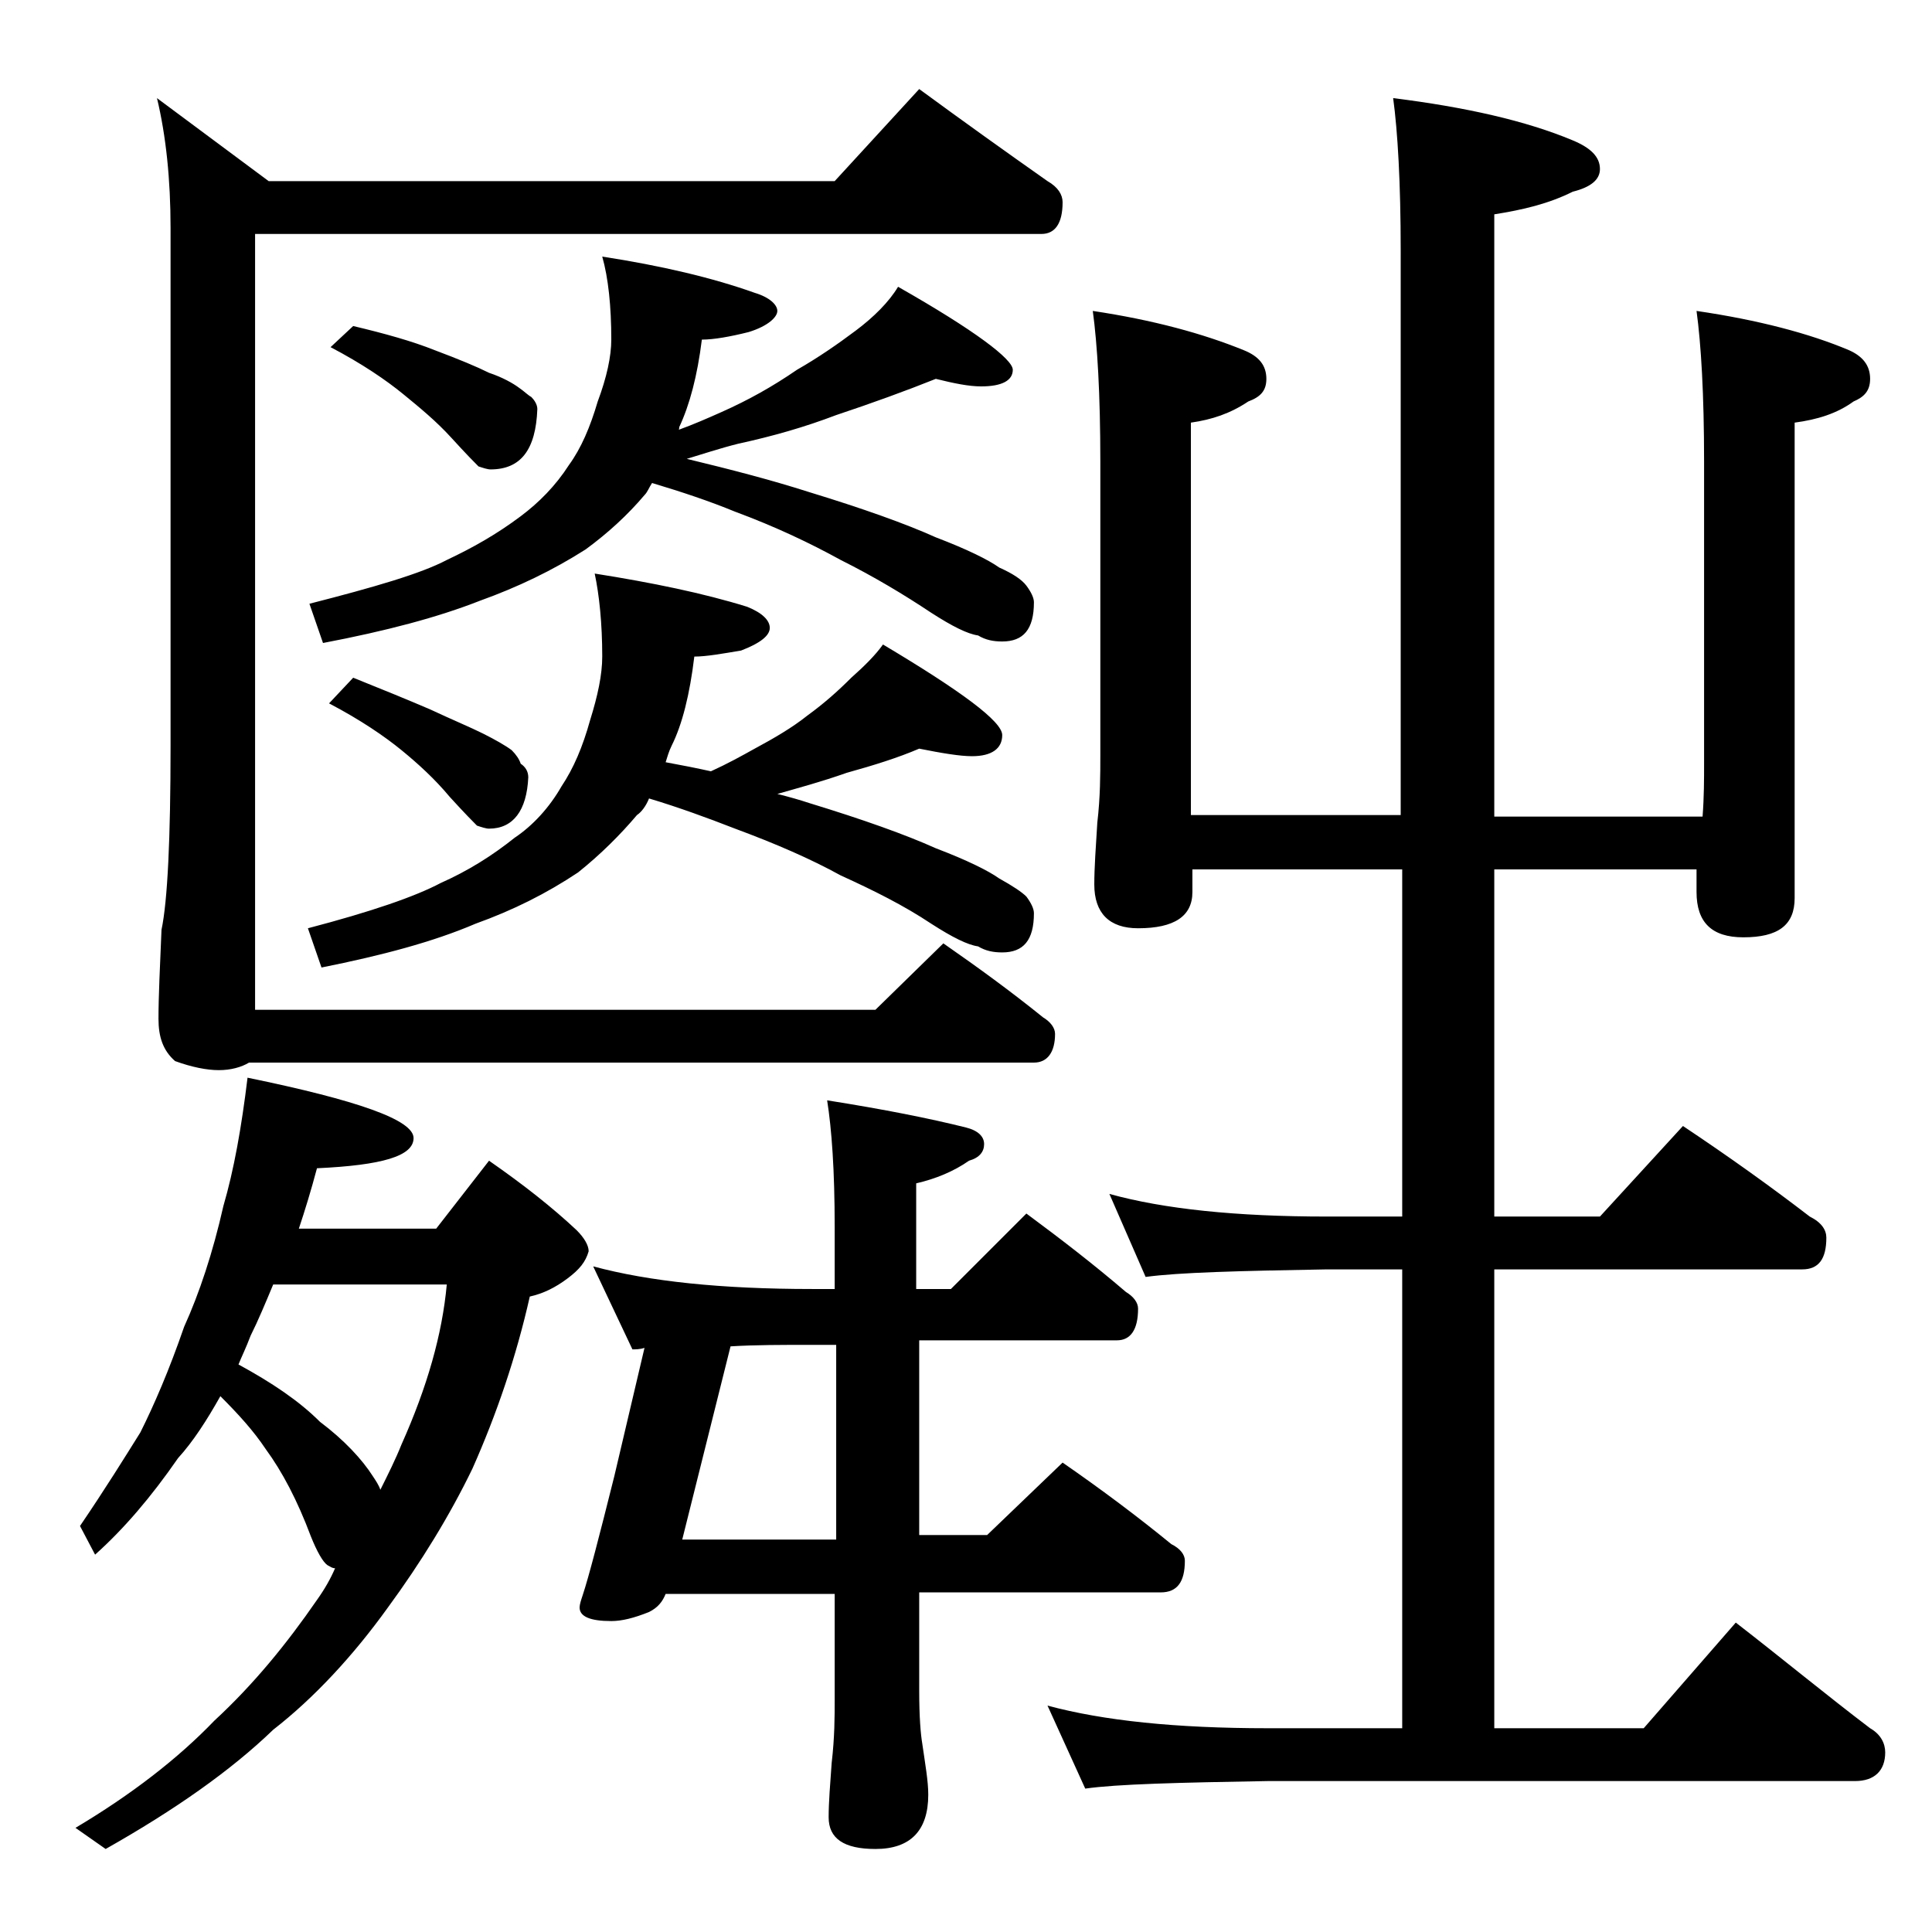
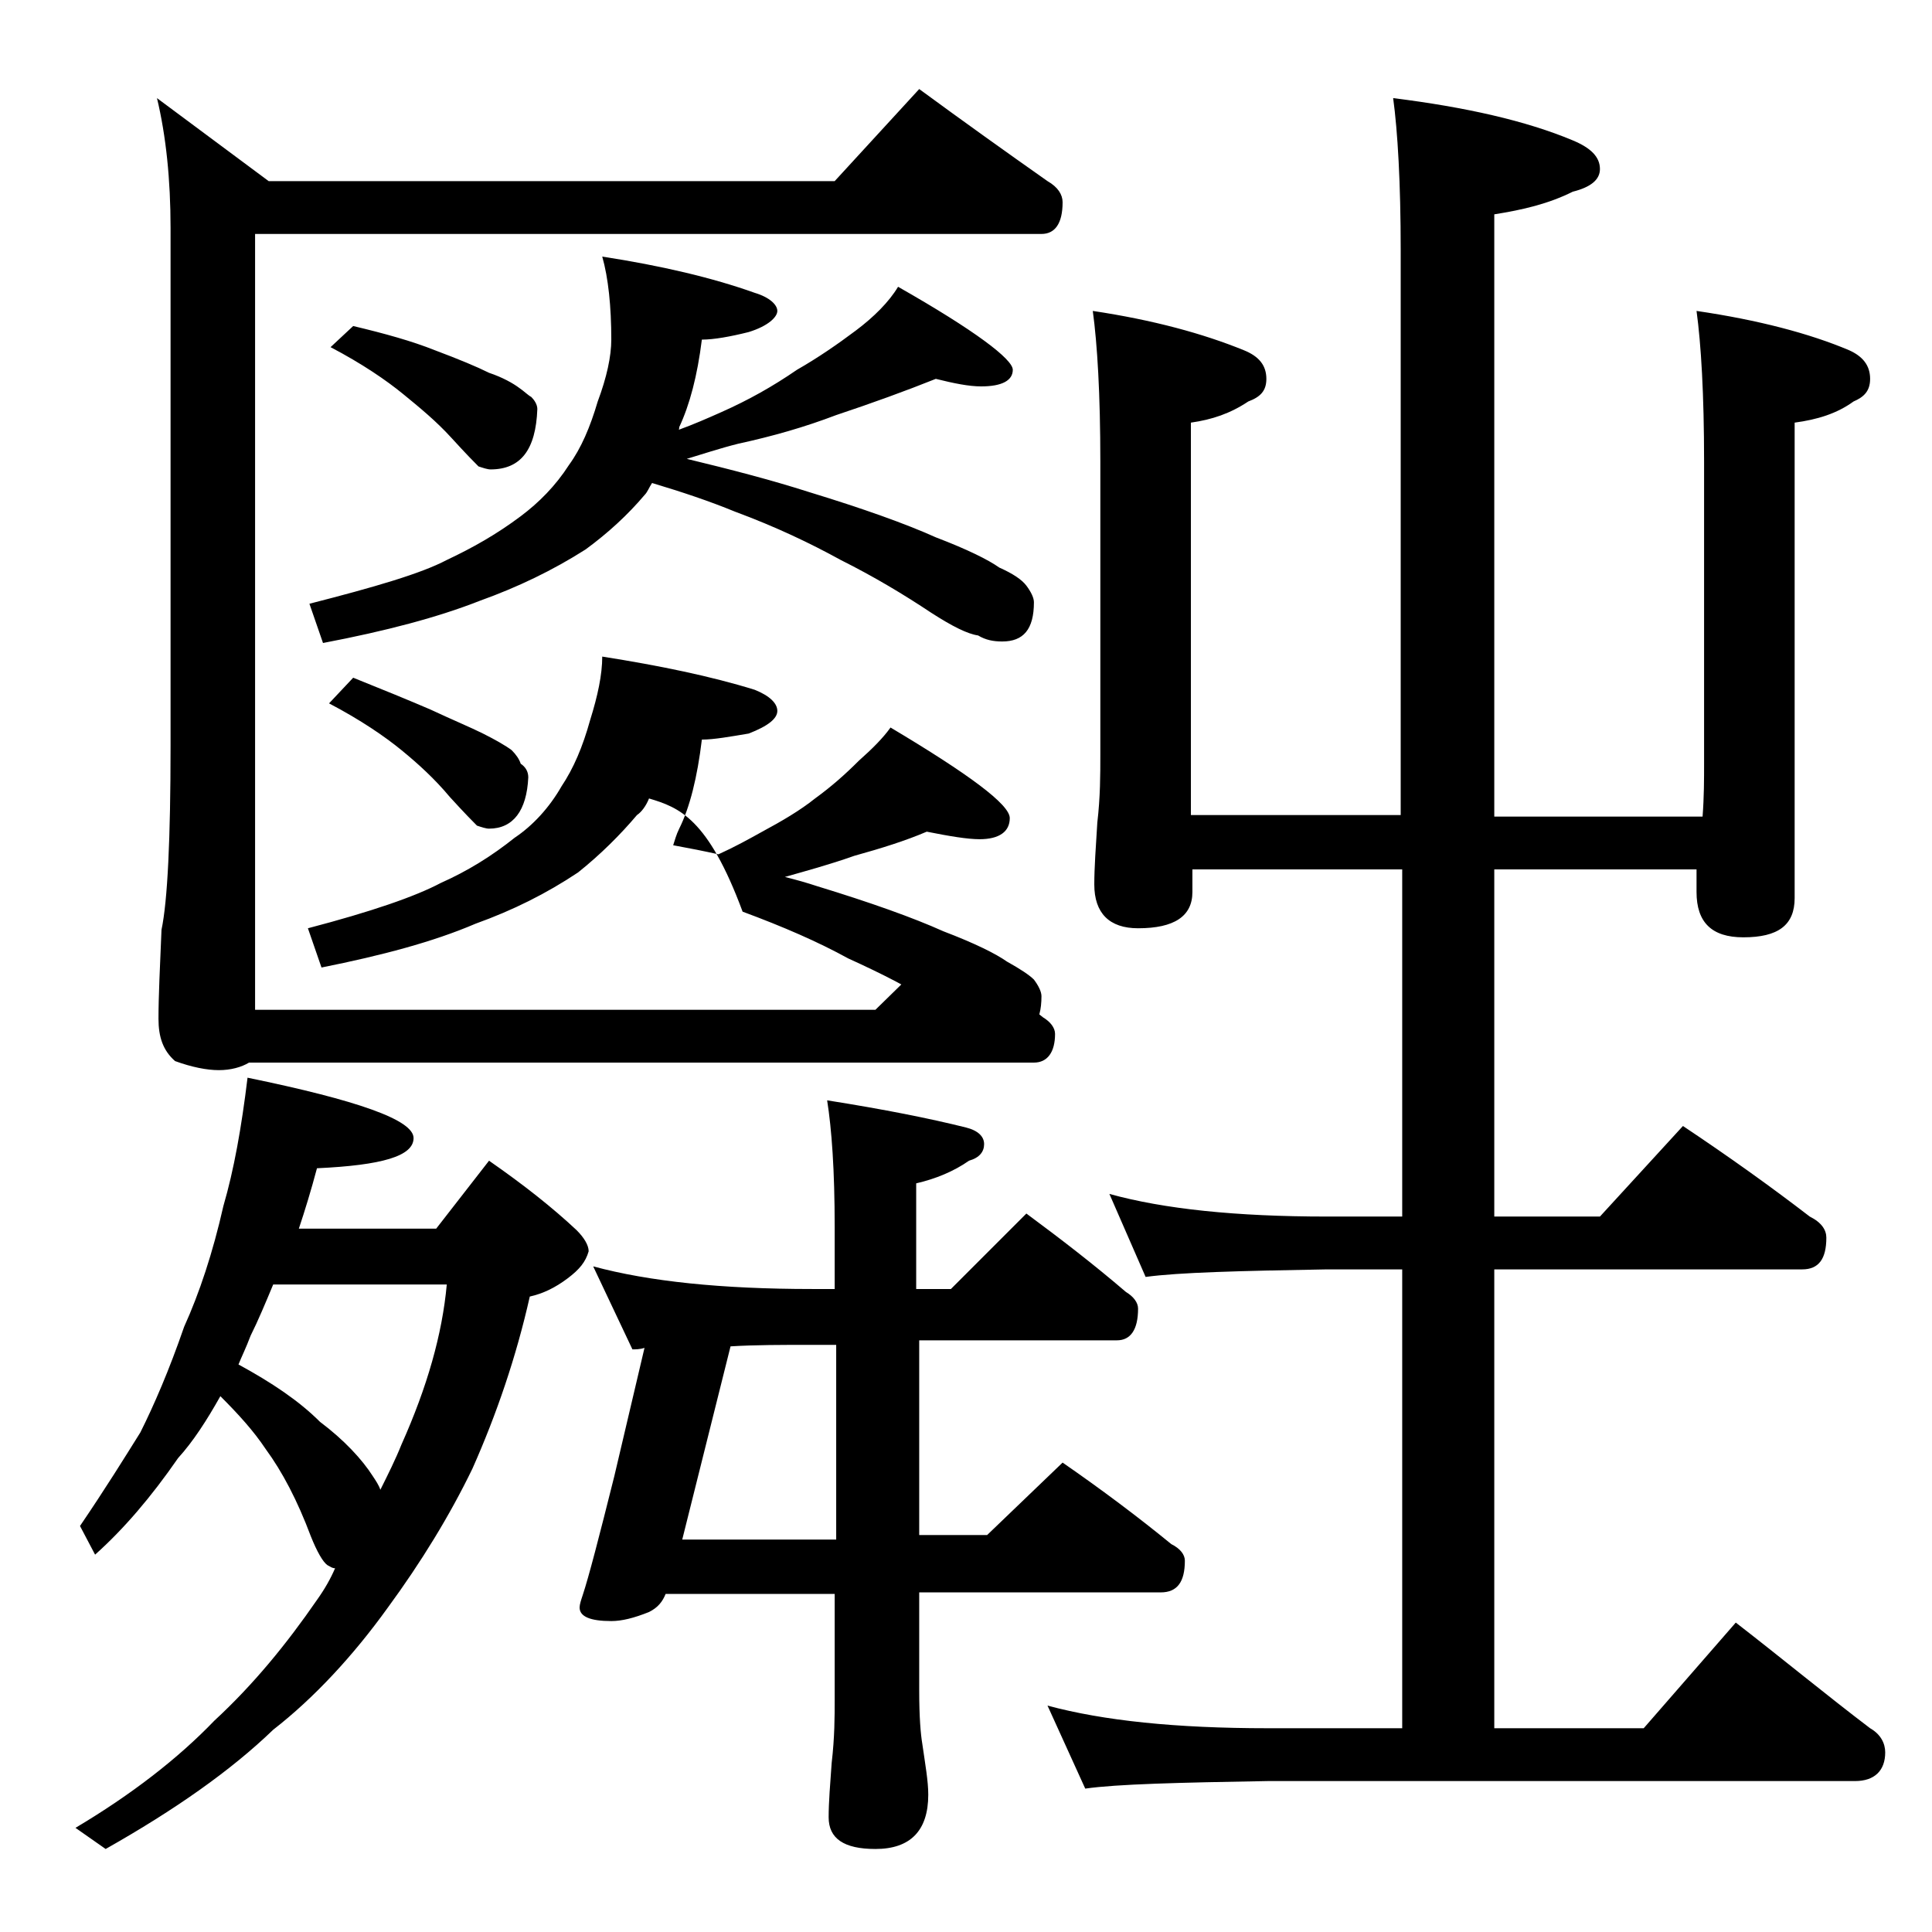
<svg xmlns="http://www.w3.org/2000/svg" version="1.1" id="Layer_1" x="0px" y="0px" viewBox="0 0 128 128" enable-background="new 0 0 128 128" xml:space="preserve">
-   <path d="M16.4,71.4c7.3,1.5,11,2.8,11,4c0,1.2-2.1,1.8-6.4,2c-0.4,1.5-0.8,2.8-1.2,4h9.1l3.5-4.5c2.3,1.6,4.2,3.1,5.8,4.6  c0.5,0.5,0.8,1,0.8,1.4c-0.2,0.7-0.6,1.2-1.4,1.8c-0.8,0.6-1.6,1-2.5,1.2c-0.9,4-2.2,7.8-3.8,11.4c-1.5,3.1-3.4,6.2-5.6,9.2  c-2.3,3.2-4.9,6-7.6,8.1c-2.8,2.7-6.5,5.3-11.1,7.9L5,121.1c3.7-2.2,6.8-4.6,9.2-7.1c2.6-2.4,4.8-5.1,6.8-8c0.5-0.7,0.9-1.4,1.2-2.1  c-0.2,0-0.3-0.1-0.5-0.2c-0.3-0.2-0.7-0.9-1.1-1.9c-0.9-2.4-1.9-4.3-3-5.8c-0.8-1.2-1.8-2.3-3-3.5c-0.9,1.6-1.8,3-2.8,4.1  c-1.8,2.6-3.6,4.7-5.5,6.4l-1-1.9c1.7-2.5,3-4.6,4-6.2c0.9-1.8,1.9-4.1,2.9-7c1-2.2,1.9-4.9,2.6-8C15.5,77.5,16,74.7,16.4,71.4z   M60.9,5.9c3,2.2,5.8,4.2,8.5,6.1c0.7,0.4,1,0.9,1,1.4c0,1.4-0.5,2.1-1.4,2.1H16.9v51.4H58l4.5-4.4c2.3,1.6,4.5,3.2,6.6,4.9  c0.5,0.3,0.8,0.7,0.8,1.1c0,1.2-0.5,1.9-1.4,1.9h-52c-0.5,0.3-1.2,0.5-2,0.5c-0.8,0-1.8-0.2-2.9-0.6c-0.8-0.7-1.1-1.6-1.1-2.8  c0-1.5,0.1-3.5,0.2-5.9c0.4-1.9,0.6-6,0.6-12.2V15.1c0-3.2-0.3-6.1-0.9-8.6l7.4,5.5h37.5L60.9,5.9z M15.8,90.4  c2.2,1.2,4,2.4,5.4,3.8c1.6,1.2,2.8,2.5,3.5,3.6c0.2,0.3,0.4,0.6,0.5,0.9c0.5-1,1-2,1.4-3c1.7-3.8,2.7-7.3,3-10.6H18.1  c-0.5,1.2-1,2.4-1.5,3.4C16.3,89.3,16,89.9,15.8,90.4z M62,25.1c-2,0.8-4.2,1.6-6.6,2.4c-2.1,0.8-4.2,1.4-6.5,1.9  c-1.2,0.3-2.4,0.7-3.4,1c2.9,0.7,5.6,1.4,8.1,2.2c3.6,1.1,6.4,2.1,8.4,3c2.1,0.8,3.5,1.5,4.2,2c0.9,0.4,1.5,0.8,1.8,1.2  c0.3,0.4,0.5,0.8,0.5,1.1c0,1.8-0.7,2.6-2.1,2.6c-0.6,0-1.1-0.1-1.6-0.4c-0.7-0.1-1.7-0.6-3.1-1.5c-1.8-1.2-3.8-2.4-6-3.5  c-2-1.1-4.3-2.2-7-3.2c-1.7-0.7-3.5-1.3-5.5-1.9c-0.2,0.3-0.3,0.6-0.5,0.8c-1.1,1.3-2.4,2.5-3.9,3.6c-2.2,1.4-4.5,2.5-7,3.4  c-2.8,1.1-6.2,2-10.4,2.8l-0.9-2.6c4.3-1.1,7.4-2,9.1-2.9c1.7-0.8,3.3-1.7,4.9-2.9c1.2-0.9,2.3-2,3.2-3.4c0.8-1.1,1.4-2.5,1.9-4.2  c0.6-1.6,0.9-3,0.9-4.1c0-2.2-0.2-4.1-0.6-5.5c3.9,0.6,7.3,1.4,10.1,2.4c1,0.3,1.5,0.8,1.5,1.2s-0.6,1-1.9,1.4  c-1.2,0.3-2.3,0.5-3.1,0.5c-0.3,2.4-0.8,4.3-1.5,5.8c0,0.1,0,0.2-0.1,0.2c1.1-0.4,2-0.8,2.9-1.2c1.8-0.8,3.4-1.7,5-2.8  c1.4-0.8,2.7-1.7,3.9-2.6c1.2-0.9,2.2-1.9,2.8-2.9c5.1,2.9,7.6,4.8,7.6,5.5s-0.7,1.1-2.1,1.1C64.2,25.6,63.2,25.4,62,25.1z M43,52.9  c-0.2,0.5-0.5,0.9-0.8,1.1c-1.1,1.3-2.4,2.6-3.9,3.8c-2.1,1.4-4.3,2.5-6.8,3.4c-2.8,1.2-6.2,2.1-10.2,2.9l-0.9-2.6  c4.2-1.1,7.1-2.1,8.8-3c1.8-0.8,3.4-1.8,4.9-3c1.2-0.8,2.3-2,3.1-3.4c0.8-1.2,1.4-2.6,1.9-4.4c0.5-1.6,0.8-3,0.8-4.2  c0-2.2-0.2-4.1-0.5-5.5c3.8,0.6,7.2,1.3,10.1,2.2c1,0.4,1.5,0.9,1.5,1.4s-0.6,1-1.9,1.5c-1.2,0.2-2.3,0.4-3.1,0.4  c-0.3,2.5-0.8,4.5-1.5,5.9c-0.2,0.4-0.3,0.8-0.4,1.1c1.1,0.2,2.1,0.4,3,0.6c1.1-0.5,2-1,2.9-1.5c1.3-0.7,2.5-1.4,3.5-2.2  c1.1-0.8,2-1.6,2.9-2.5c0.9-0.8,1.6-1.5,2.1-2.2c5.2,3.1,7.9,5.1,7.9,6c0,0.9-0.7,1.4-2,1.4c-0.8,0-2-0.2-3.5-0.5  c-1.4,0.6-3,1.1-4.8,1.6c-1.7,0.6-3.2,1-4.6,1.4c0.8,0.2,1.5,0.4,2.1,0.6c3.6,1.1,6.4,2.1,8.4,3c2.1,0.8,3.5,1.5,4.2,2  c0.9,0.5,1.5,0.9,1.8,1.2c0.3,0.4,0.5,0.8,0.5,1.1c0,1.8-0.7,2.6-2.1,2.6c-0.6,0-1.1-0.1-1.6-0.4c-0.7-0.1-1.7-0.6-3.1-1.5  c-1.8-1.2-3.8-2.2-6-3.2c-2-1.1-4.3-2.1-7-3.1C46.9,54.2,45,53.5,43,52.9z M23.4,21.6c2.1,0.5,3.9,1,5.4,1.6  c1.6,0.6,2.8,1.1,3.6,1.5c0.9,0.3,1.6,0.7,2,1c0.3,0.2,0.6,0.5,0.8,0.6c0.2,0.2,0.4,0.5,0.4,0.8c-0.1,2.7-1.1,4-3.1,4  c-0.2,0-0.5-0.1-0.8-0.2c-0.2-0.2-0.8-0.8-1.8-1.9c-1-1.1-2.1-2-3.2-2.9c-1.1-0.9-2.7-2-4.8-3.1L23.4,21.6z M23.4,44.9  c2,0.8,3.7,1.5,5.1,2.1c1.5,0.7,2.7,1.2,3.5,1.6c0.8,0.4,1.5,0.8,1.9,1.1c0.3,0.3,0.5,0.6,0.6,0.9c0.3,0.2,0.5,0.5,0.5,0.9  c-0.1,2.2-1,3.4-2.6,3.4c-0.2,0-0.5-0.1-0.8-0.2c-0.2-0.2-0.8-0.8-1.8-1.9c-1-1.2-2.1-2.2-3.2-3.1c-1.1-0.9-2.7-2-4.8-3.1L23.4,44.9  z M70.4,96.9c2.6,1.8,5,3.6,7.2,5.4c0.6,0.3,0.9,0.7,0.9,1.1c0,1.4-0.5,2.1-1.6,2.1h-16v6.5c0,1.8,0.1,2.9,0.2,3.5  c0.2,1.4,0.4,2.5,0.4,3.4c0,2.4-1.2,3.6-3.5,3.6c-2.1,0-3.1-0.7-3.1-2.1c0-1,0.1-2.2,0.2-3.6c0.2-1.7,0.2-3.1,0.2-4.2v-7H44.1  c-0.2,0.5-0.5,0.9-1.1,1.2c-1,0.4-1.8,0.6-2.5,0.6c-1.4,0-2.1-0.3-2.1-0.9c0-0.2,0.1-0.5,0.2-0.8c0.4-1.2,1.1-3.9,2.1-7.9l2-8.5  c-0.3,0.1-0.6,0.1-0.8,0.1l-2.6-5.5c3.7,1,8.5,1.5,14.5,1.5h1.5v-4.1c0-3.8-0.2-6.5-0.5-8.4c3.8,0.6,6.8,1.2,9.2,1.8  c0.8,0.2,1.2,0.6,1.2,1.1s-0.3,0.9-1,1.1c-1,0.7-2.2,1.2-3.5,1.5v7H63l5-5c2.3,1.7,4.5,3.4,6.6,5.2c0.5,0.3,0.8,0.7,0.8,1.1  c0,1.4-0.5,2.1-1.4,2.1H60.9v12.9h4.5L70.4,96.9z M48.4,89.2l-3.2,12.8h10.2V89.1h-1.5C51.8,89.1,50,89.1,48.4,89.2z M73.5,79.1  c3.6,1,8.4,1.5,14.4,1.5h5v-23H79v1.5c0,1.6-1.2,2.4-3.6,2.4c-1.9,0-2.9-1-2.9-2.9c0-1.1,0.1-2.5,0.2-4.1c0.2-1.7,0.2-3.2,0.2-4.5  V30.6c0-4.5-0.2-7.8-0.5-10c4,0.6,7.3,1.5,10,2.6c1,0.4,1.5,1,1.5,1.9c0,0.8-0.4,1.2-1.2,1.5c-1.2,0.8-2.4,1.2-3.8,1.4v26h13.9V16.6  c0-4.5-0.2-7.9-0.5-10.1c4.8,0.6,8.8,1.5,11.9,2.8c1.2,0.5,1.8,1.1,1.8,1.9c0,0.7-0.6,1.2-1.8,1.5c-1.6,0.8-3.3,1.2-5.2,1.5v39.9  h13.8c0.1-1.3,0.1-2.5,0.1-3.5V30.6c0-4.5-0.2-7.8-0.5-10c4.1,0.6,7.5,1.5,10.1,2.6c0.9,0.4,1.4,1,1.4,1.9c0,0.8-0.4,1.2-1.1,1.5  c-1.1,0.8-2.4,1.2-3.9,1.4v31.5c0,1.8-1.1,2.6-3.4,2.6c-2.1,0-3.1-1-3.1-3v-1.5H99v23h7l5.5-6c3,2,5.8,4,8.4,6  c0.8,0.4,1.1,0.9,1.1,1.4c0,1.4-0.5,2.1-1.6,2.1H99v30.4h9.9l6.1-7c3.1,2.4,6,4.8,8.9,7c0.7,0.4,1,1,1,1.6c0,1.2-0.7,1.9-2,1.9H84  c-5.9,0.1-10,0.2-12.1,0.5l-2.5-5.5c3.7,1,8.5,1.5,14.6,1.5h8.9V84.1h-5c-5.8,0.1-9.8,0.2-12,0.5L73.5,79.1z" />
+   <path d="M16.4,71.4c7.3,1.5,11,2.8,11,4c0,1.2-2.1,1.8-6.4,2c-0.4,1.5-0.8,2.8-1.2,4h9.1l3.5-4.5c2.3,1.6,4.2,3.1,5.8,4.6  c0.5,0.5,0.8,1,0.8,1.4c-0.2,0.7-0.6,1.2-1.4,1.8c-0.8,0.6-1.6,1-2.5,1.2c-0.9,4-2.2,7.8-3.8,11.4c-1.5,3.1-3.4,6.2-5.6,9.2  c-2.3,3.2-4.9,6-7.6,8.1c-2.8,2.7-6.5,5.3-11.1,7.9L5,121.1c3.7-2.2,6.8-4.6,9.2-7.1c2.6-2.4,4.8-5.1,6.8-8c0.5-0.7,0.9-1.4,1.2-2.1  c-0.2,0-0.3-0.1-0.5-0.2c-0.3-0.2-0.7-0.9-1.1-1.9c-0.9-2.4-1.9-4.3-3-5.8c-0.8-1.2-1.8-2.3-3-3.5c-0.9,1.6-1.8,3-2.8,4.1  c-1.8,2.6-3.6,4.7-5.5,6.4l-1-1.9c1.7-2.5,3-4.6,4-6.2c0.9-1.8,1.9-4.1,2.9-7c1-2.2,1.9-4.9,2.6-8C15.5,77.5,16,74.7,16.4,71.4z   M60.9,5.9c3,2.2,5.8,4.2,8.5,6.1c0.7,0.4,1,0.9,1,1.4c0,1.4-0.5,2.1-1.4,2.1H16.9v51.4H58l4.5-4.4c2.3,1.6,4.5,3.2,6.6,4.9  c0.5,0.3,0.8,0.7,0.8,1.1c0,1.2-0.5,1.9-1.4,1.9h-52c-0.5,0.3-1.2,0.5-2,0.5c-0.8,0-1.8-0.2-2.9-0.6c-0.8-0.7-1.1-1.6-1.1-2.8  c0-1.5,0.1-3.5,0.2-5.9c0.4-1.9,0.6-6,0.6-12.2V15.1c0-3.2-0.3-6.1-0.9-8.6l7.4,5.5h37.5L60.9,5.9z M15.8,90.4  c2.2,1.2,4,2.4,5.4,3.8c1.6,1.2,2.8,2.5,3.5,3.6c0.2,0.3,0.4,0.6,0.5,0.9c0.5-1,1-2,1.4-3c1.7-3.8,2.7-7.3,3-10.6H18.1  c-0.5,1.2-1,2.4-1.5,3.4C16.3,89.3,16,89.9,15.8,90.4z M62,25.1c-2,0.8-4.2,1.6-6.6,2.4c-2.1,0.8-4.2,1.4-6.5,1.9  c-1.2,0.3-2.4,0.7-3.4,1c2.9,0.7,5.6,1.4,8.1,2.2c3.6,1.1,6.4,2.1,8.4,3c2.1,0.8,3.5,1.5,4.2,2c0.9,0.4,1.5,0.8,1.8,1.2  c0.3,0.4,0.5,0.8,0.5,1.1c0,1.8-0.7,2.6-2.1,2.6c-0.6,0-1.1-0.1-1.6-0.4c-0.7-0.1-1.7-0.6-3.1-1.5c-1.8-1.2-3.8-2.4-6-3.5  c-2-1.1-4.3-2.2-7-3.2c-1.7-0.7-3.5-1.3-5.5-1.9c-0.2,0.3-0.3,0.6-0.5,0.8c-1.1,1.3-2.4,2.5-3.9,3.6c-2.2,1.4-4.5,2.5-7,3.4  c-2.8,1.1-6.2,2-10.4,2.8l-0.9-2.6c4.3-1.1,7.4-2,9.1-2.9c1.7-0.8,3.3-1.7,4.9-2.9c1.2-0.9,2.3-2,3.2-3.4c0.8-1.1,1.4-2.5,1.9-4.2  c0.6-1.6,0.9-3,0.9-4.1c0-2.2-0.2-4.1-0.6-5.5c3.9,0.6,7.3,1.4,10.1,2.4c1,0.3,1.5,0.8,1.5,1.2s-0.6,1-1.9,1.4  c-1.2,0.3-2.3,0.5-3.1,0.5c-0.3,2.4-0.8,4.3-1.5,5.8c0,0.1,0,0.2-0.1,0.2c1.1-0.4,2-0.8,2.9-1.2c1.8-0.8,3.4-1.7,5-2.8  c1.4-0.8,2.7-1.7,3.9-2.6c1.2-0.9,2.2-1.9,2.8-2.9c5.1,2.9,7.6,4.8,7.6,5.5s-0.7,1.1-2.1,1.1C64.2,25.6,63.2,25.4,62,25.1z M43,52.9  c-0.2,0.5-0.5,0.9-0.8,1.1c-1.1,1.3-2.4,2.6-3.9,3.8c-2.1,1.4-4.3,2.5-6.8,3.4c-2.8,1.2-6.2,2.1-10.2,2.9l-0.9-2.6  c4.2-1.1,7.1-2.1,8.8-3c1.8-0.8,3.4-1.8,4.9-3c1.2-0.8,2.3-2,3.1-3.4c0.8-1.2,1.4-2.6,1.9-4.4c0.5-1.6,0.8-3,0.8-4.2  c3.8,0.6,7.2,1.3,10.1,2.2c1,0.4,1.5,0.9,1.5,1.4s-0.6,1-1.9,1.5c-1.2,0.2-2.3,0.4-3.1,0.4  c-0.3,2.5-0.8,4.5-1.5,5.9c-0.2,0.4-0.3,0.8-0.4,1.1c1.1,0.2,2.1,0.4,3,0.6c1.1-0.5,2-1,2.9-1.5c1.3-0.7,2.5-1.4,3.5-2.2  c1.1-0.8,2-1.6,2.9-2.5c0.9-0.8,1.6-1.5,2.1-2.2c5.2,3.1,7.9,5.1,7.9,6c0,0.9-0.7,1.4-2,1.4c-0.8,0-2-0.2-3.5-0.5  c-1.4,0.6-3,1.1-4.8,1.6c-1.7,0.6-3.2,1-4.6,1.4c0.8,0.2,1.5,0.4,2.1,0.6c3.6,1.1,6.4,2.1,8.4,3c2.1,0.8,3.5,1.5,4.2,2  c0.9,0.5,1.5,0.9,1.8,1.2c0.3,0.4,0.5,0.8,0.5,1.1c0,1.8-0.7,2.6-2.1,2.6c-0.6,0-1.1-0.1-1.6-0.4c-0.7-0.1-1.7-0.6-3.1-1.5  c-1.8-1.2-3.8-2.2-6-3.2c-2-1.1-4.3-2.1-7-3.1C46.9,54.2,45,53.5,43,52.9z M23.4,21.6c2.1,0.5,3.9,1,5.4,1.6  c1.6,0.6,2.8,1.1,3.6,1.5c0.9,0.3,1.6,0.7,2,1c0.3,0.2,0.6,0.5,0.8,0.6c0.2,0.2,0.4,0.5,0.4,0.8c-0.1,2.7-1.1,4-3.1,4  c-0.2,0-0.5-0.1-0.8-0.2c-0.2-0.2-0.8-0.8-1.8-1.9c-1-1.1-2.1-2-3.2-2.9c-1.1-0.9-2.7-2-4.8-3.1L23.4,21.6z M23.4,44.9  c2,0.8,3.7,1.5,5.1,2.1c1.5,0.7,2.7,1.2,3.5,1.6c0.8,0.4,1.5,0.8,1.9,1.1c0.3,0.3,0.5,0.6,0.6,0.9c0.3,0.2,0.5,0.5,0.5,0.9  c-0.1,2.2-1,3.4-2.6,3.4c-0.2,0-0.5-0.1-0.8-0.2c-0.2-0.2-0.8-0.8-1.8-1.9c-1-1.2-2.1-2.2-3.2-3.1c-1.1-0.9-2.7-2-4.8-3.1L23.4,44.9  z M70.4,96.9c2.6,1.8,5,3.6,7.2,5.4c0.6,0.3,0.9,0.7,0.9,1.1c0,1.4-0.5,2.1-1.6,2.1h-16v6.5c0,1.8,0.1,2.9,0.2,3.5  c0.2,1.4,0.4,2.5,0.4,3.4c0,2.4-1.2,3.6-3.5,3.6c-2.1,0-3.1-0.7-3.1-2.1c0-1,0.1-2.2,0.2-3.6c0.2-1.7,0.2-3.1,0.2-4.2v-7H44.1  c-0.2,0.5-0.5,0.9-1.1,1.2c-1,0.4-1.8,0.6-2.5,0.6c-1.4,0-2.1-0.3-2.1-0.9c0-0.2,0.1-0.5,0.2-0.8c0.4-1.2,1.1-3.9,2.1-7.9l2-8.5  c-0.3,0.1-0.6,0.1-0.8,0.1l-2.6-5.5c3.7,1,8.5,1.5,14.5,1.5h1.5v-4.1c0-3.8-0.2-6.5-0.5-8.4c3.8,0.6,6.8,1.2,9.2,1.8  c0.8,0.2,1.2,0.6,1.2,1.1s-0.3,0.9-1,1.1c-1,0.7-2.2,1.2-3.5,1.5v7H63l5-5c2.3,1.7,4.5,3.4,6.6,5.2c0.5,0.3,0.8,0.7,0.8,1.1  c0,1.4-0.5,2.1-1.4,2.1H60.9v12.9h4.5L70.4,96.9z M48.4,89.2l-3.2,12.8h10.2V89.1h-1.5C51.8,89.1,50,89.1,48.4,89.2z M73.5,79.1  c3.6,1,8.4,1.5,14.4,1.5h5v-23H79v1.5c0,1.6-1.2,2.4-3.6,2.4c-1.9,0-2.9-1-2.9-2.9c0-1.1,0.1-2.5,0.2-4.1c0.2-1.7,0.2-3.2,0.2-4.5  V30.6c0-4.5-0.2-7.8-0.5-10c4,0.6,7.3,1.5,10,2.6c1,0.4,1.5,1,1.5,1.9c0,0.8-0.4,1.2-1.2,1.5c-1.2,0.8-2.4,1.2-3.8,1.4v26h13.9V16.6  c0-4.5-0.2-7.9-0.5-10.1c4.8,0.6,8.8,1.5,11.9,2.8c1.2,0.5,1.8,1.1,1.8,1.9c0,0.7-0.6,1.2-1.8,1.5c-1.6,0.8-3.3,1.2-5.2,1.5v39.9  h13.8c0.1-1.3,0.1-2.5,0.1-3.5V30.6c0-4.5-0.2-7.8-0.5-10c4.1,0.6,7.5,1.5,10.1,2.6c0.9,0.4,1.4,1,1.4,1.9c0,0.8-0.4,1.2-1.1,1.5  c-1.1,0.8-2.4,1.2-3.9,1.4v31.5c0,1.8-1.1,2.6-3.4,2.6c-2.1,0-3.1-1-3.1-3v-1.5H99v23h7l5.5-6c3,2,5.8,4,8.4,6  c0.8,0.4,1.1,0.9,1.1,1.4c0,1.4-0.5,2.1-1.6,2.1H99v30.4h9.9l6.1-7c3.1,2.4,6,4.8,8.9,7c0.7,0.4,1,1,1,1.6c0,1.2-0.7,1.9-2,1.9H84  c-5.9,0.1-10,0.2-12.1,0.5l-2.5-5.5c3.7,1,8.5,1.5,14.6,1.5h8.9V84.1h-5c-5.8,0.1-9.8,0.2-12,0.5L73.5,79.1z" />
</svg>